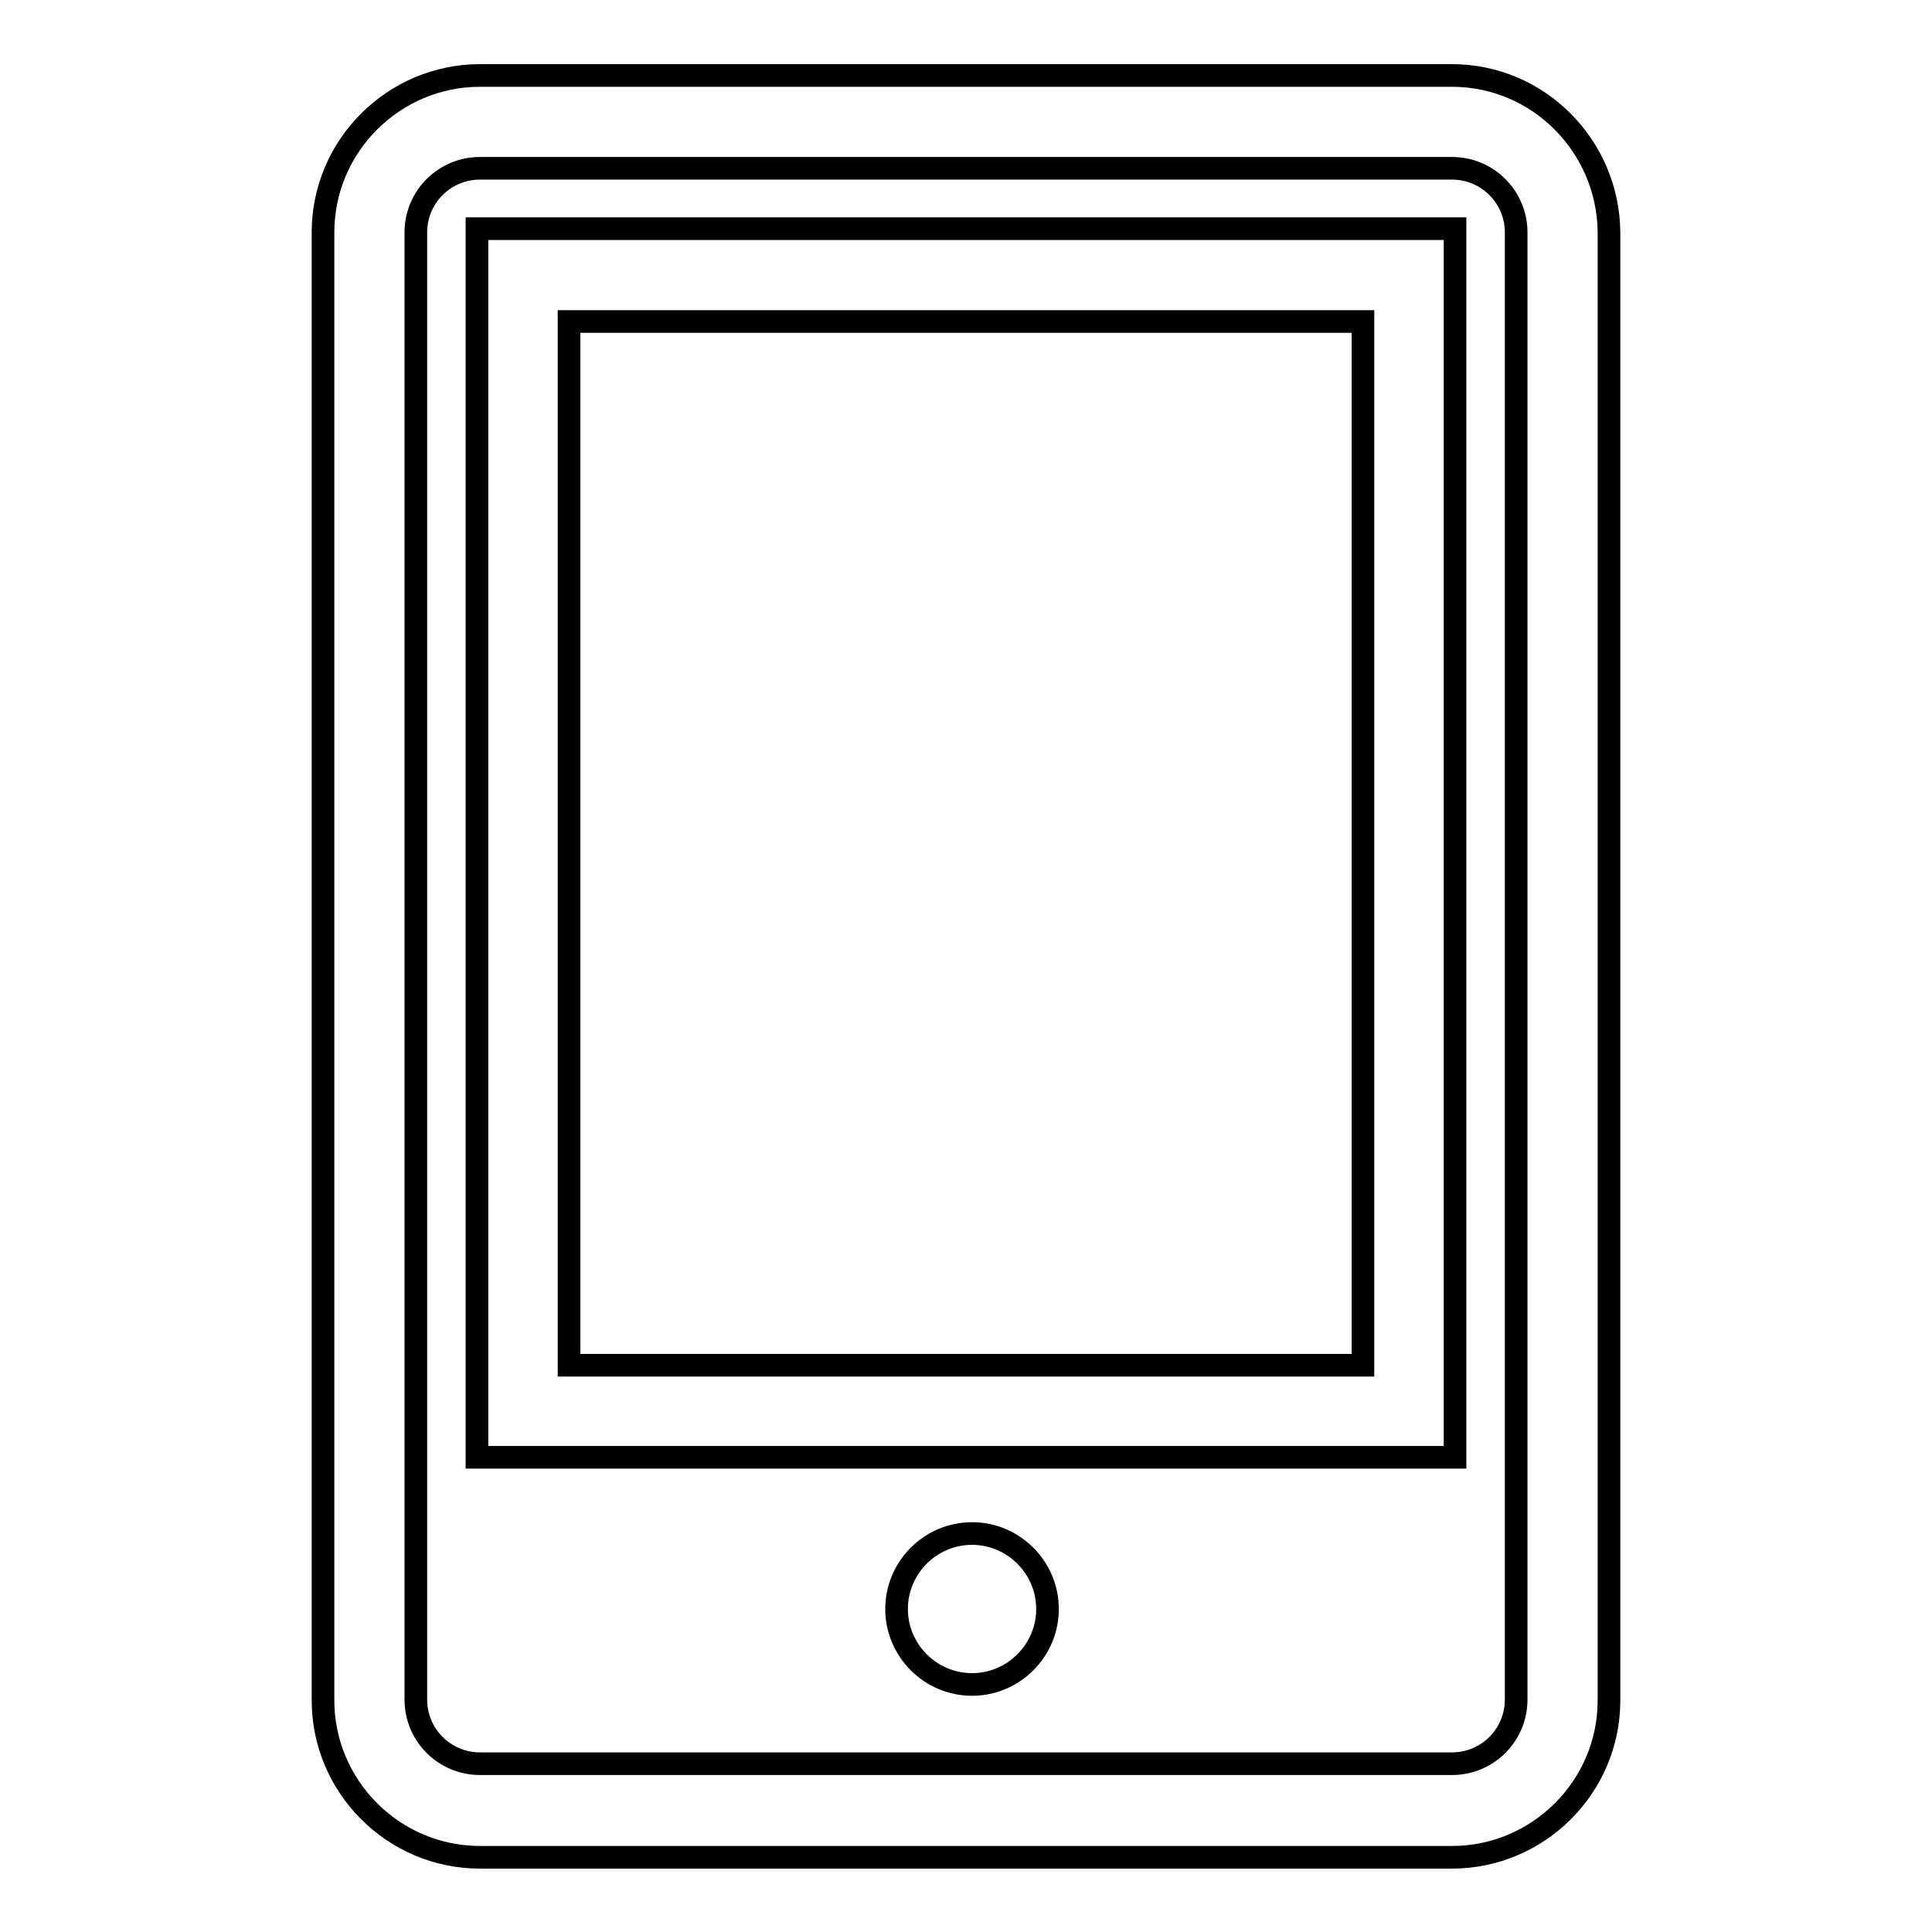
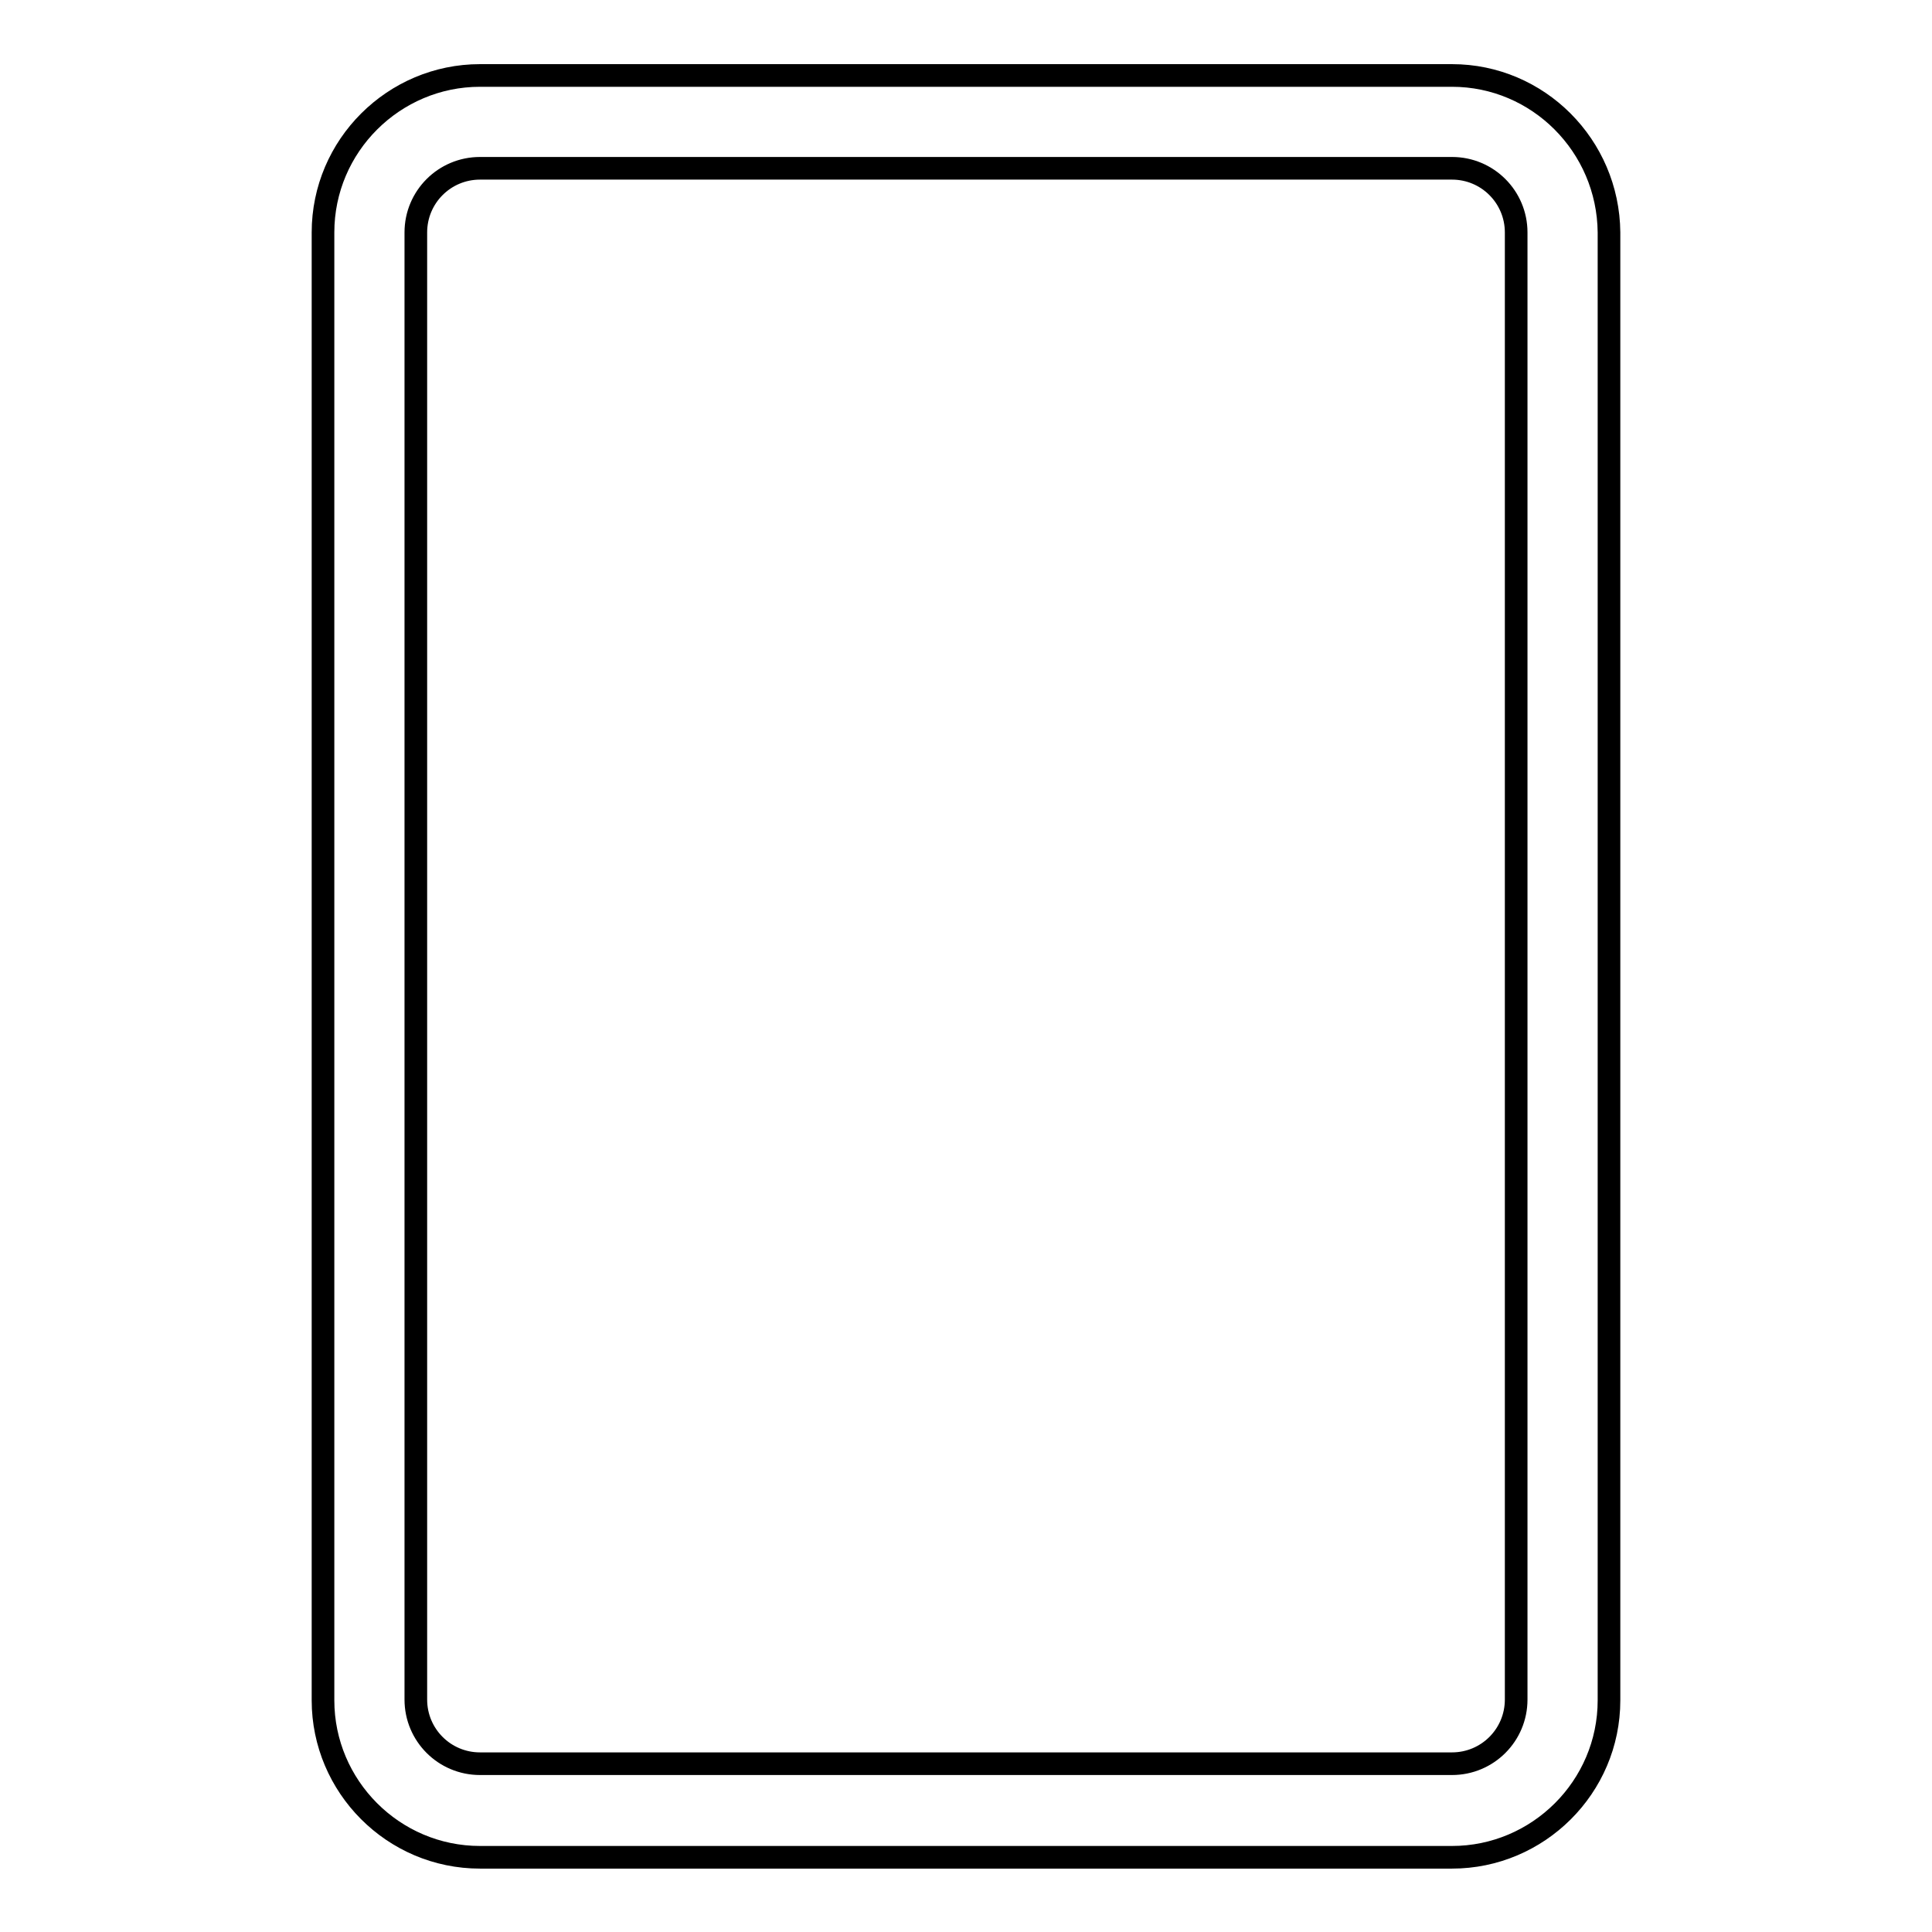
<svg xmlns="http://www.w3.org/2000/svg" version="1.1" x="0px" y="0px" viewBox="0 0 256 256" enable-background="new 0 0 256 256" xml:space="preserve">
  <g>
    <g>
-       <path stroke-width="3" fill-opacity="0" stroke="#000000" d="M128.8,203.2c-5.5,0-10,4.5-10,10c0,5.5,4.5,10,10,10c5.5,0,10-4.5,10-10C138.8,207.7,134.3,203.2,128.8,203.2z" />
-       <path stroke-width="3" fill-opacity="0" stroke="#000000" d="M63.2,193.1h129.6V30.3H63.2V193.1z M75.4,42.6h105.2v138.3H75.4V42.6z" />
      <path stroke-width="3" fill-opacity="0" stroke="#000000" d="M192.4,10H63.6c-11.4,0-20.8,9.3-20.8,20.8v194.5c0,11.4,9.3,20.8,20.8,20.8h128.8c11.4,0,20.8-9.3,20.8-20.8V30.8C213.1,19.3,203.8,10,192.4,10z M200.9,225.2c0,4.7-3.8,8.5-8.5,8.5H63.6c-4.7,0-8.5-3.8-8.5-8.5V30.8c0-4.7,3.8-8.5,8.5-8.5h128.8c4.7,0,8.5,3.8,8.5,8.5V225.2L200.9,225.2z" />
    </g>
  </g>
</svg>